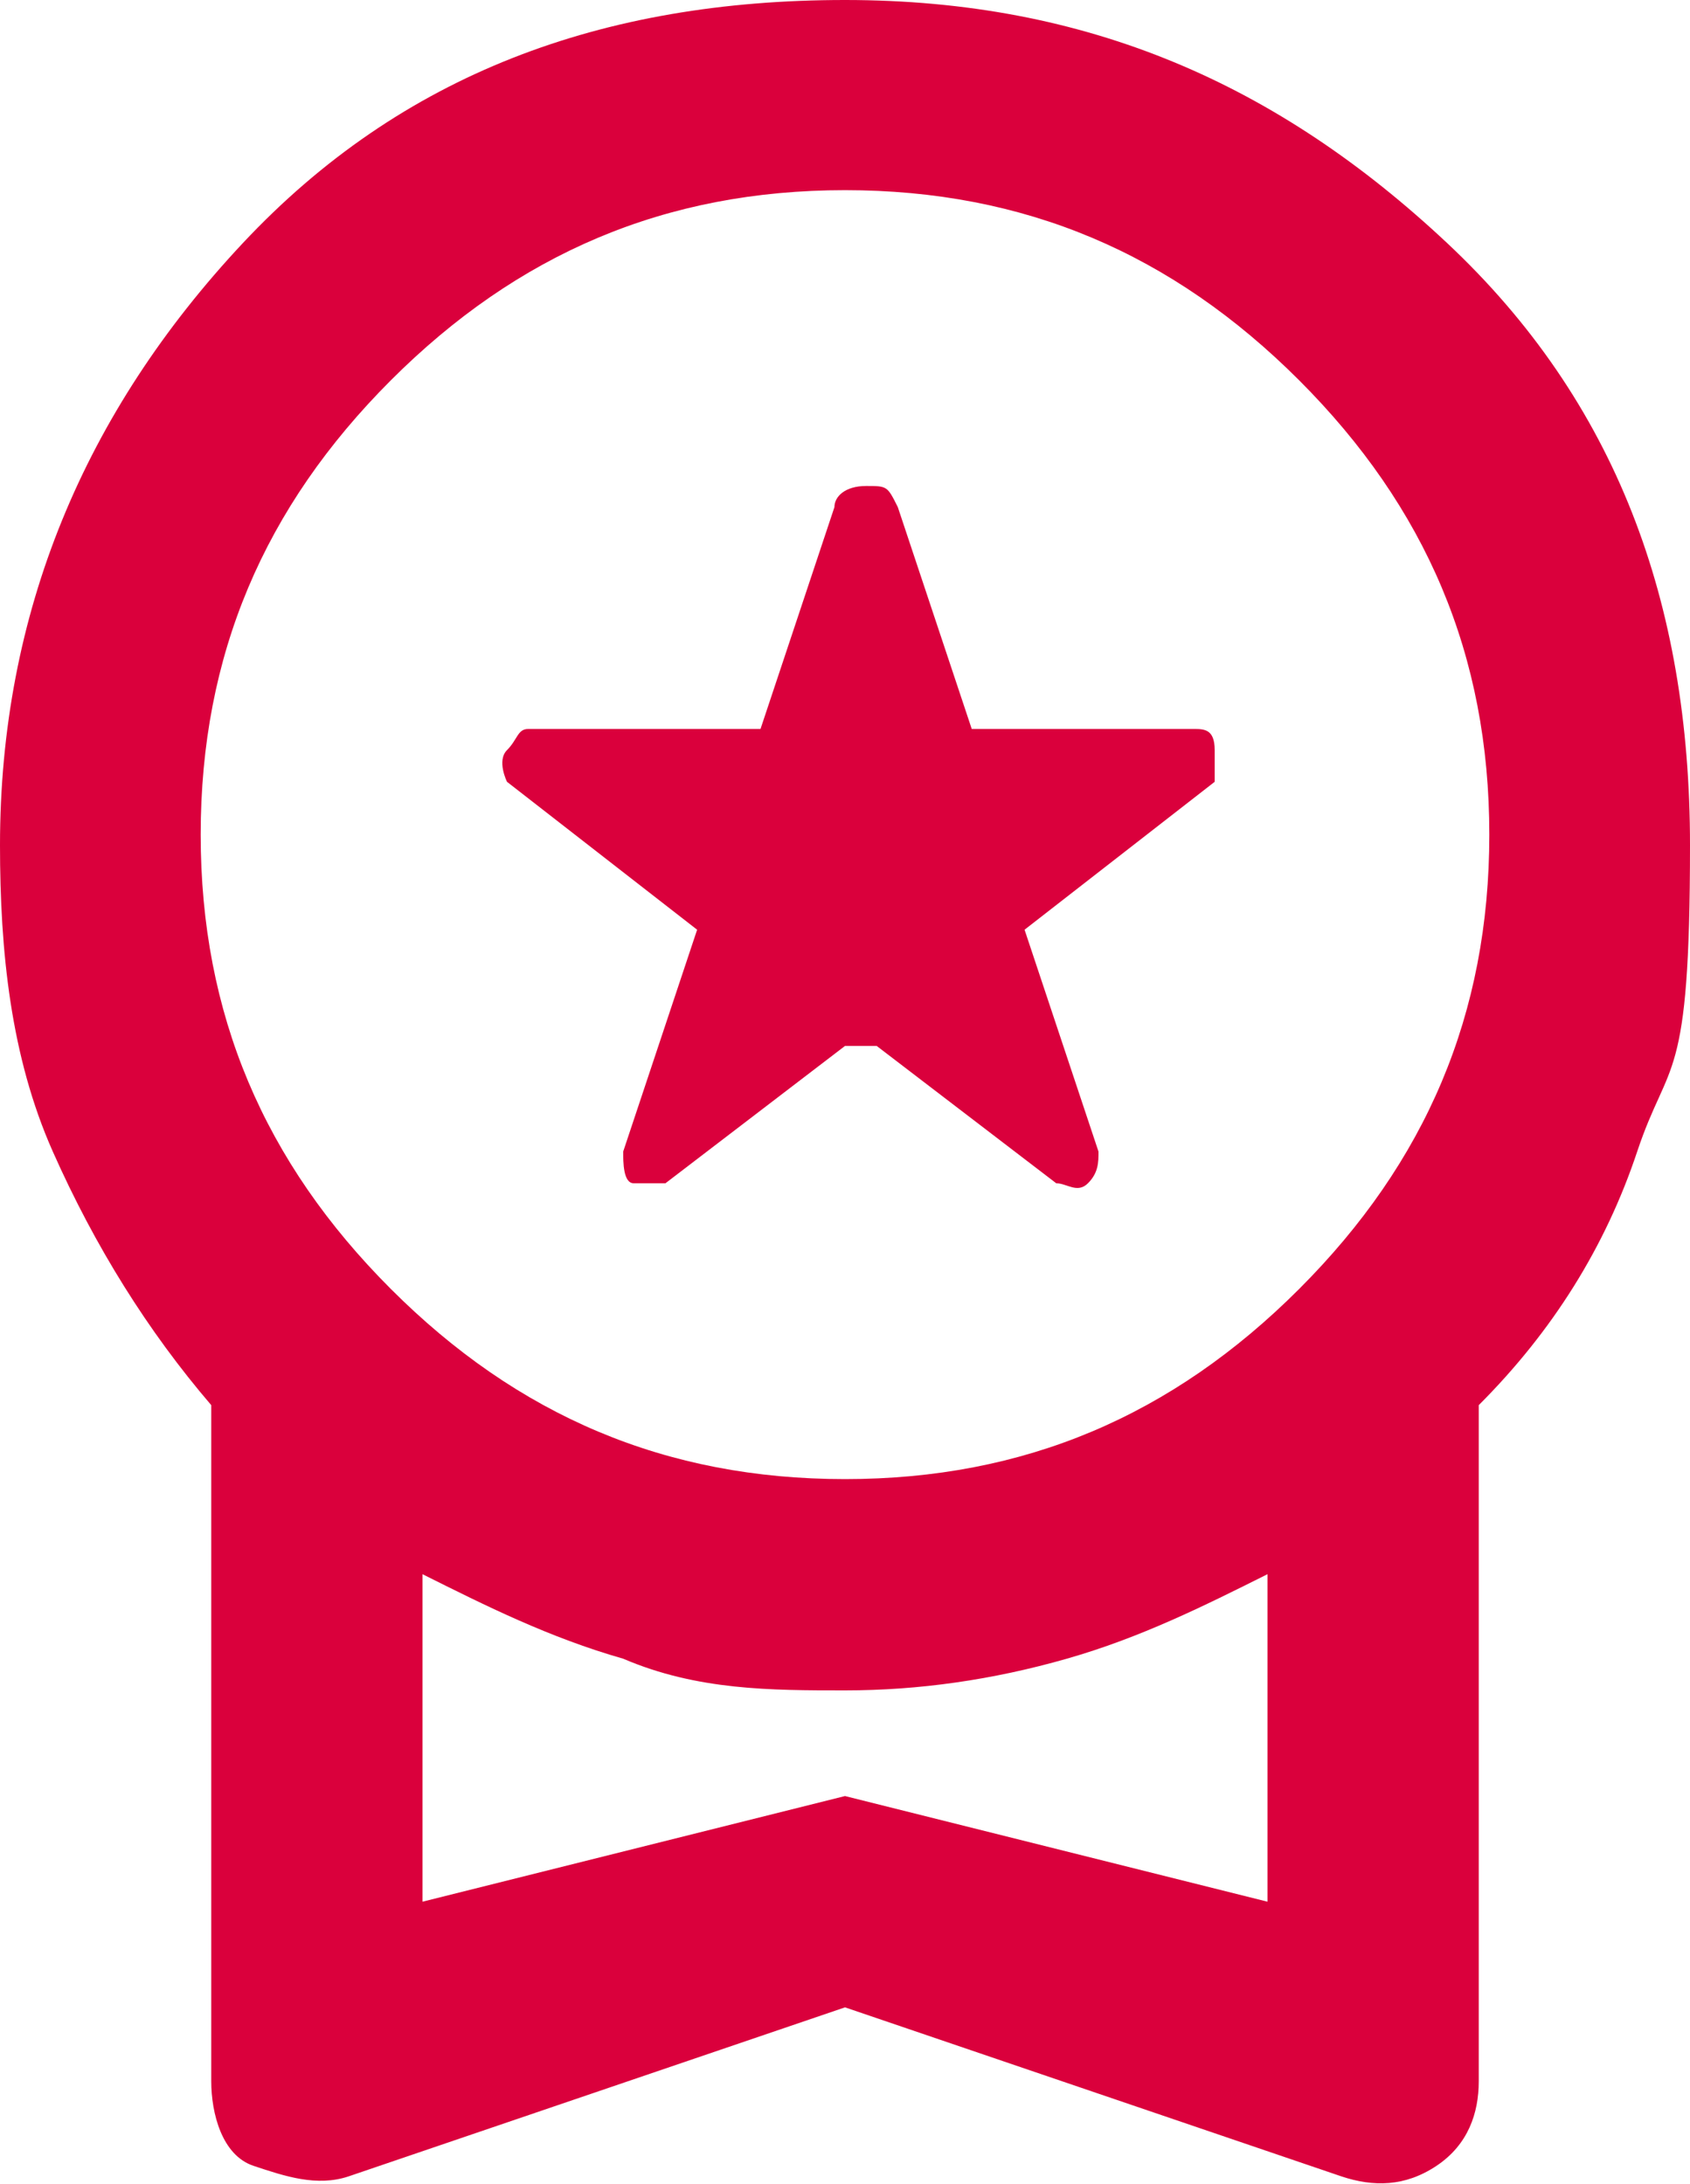
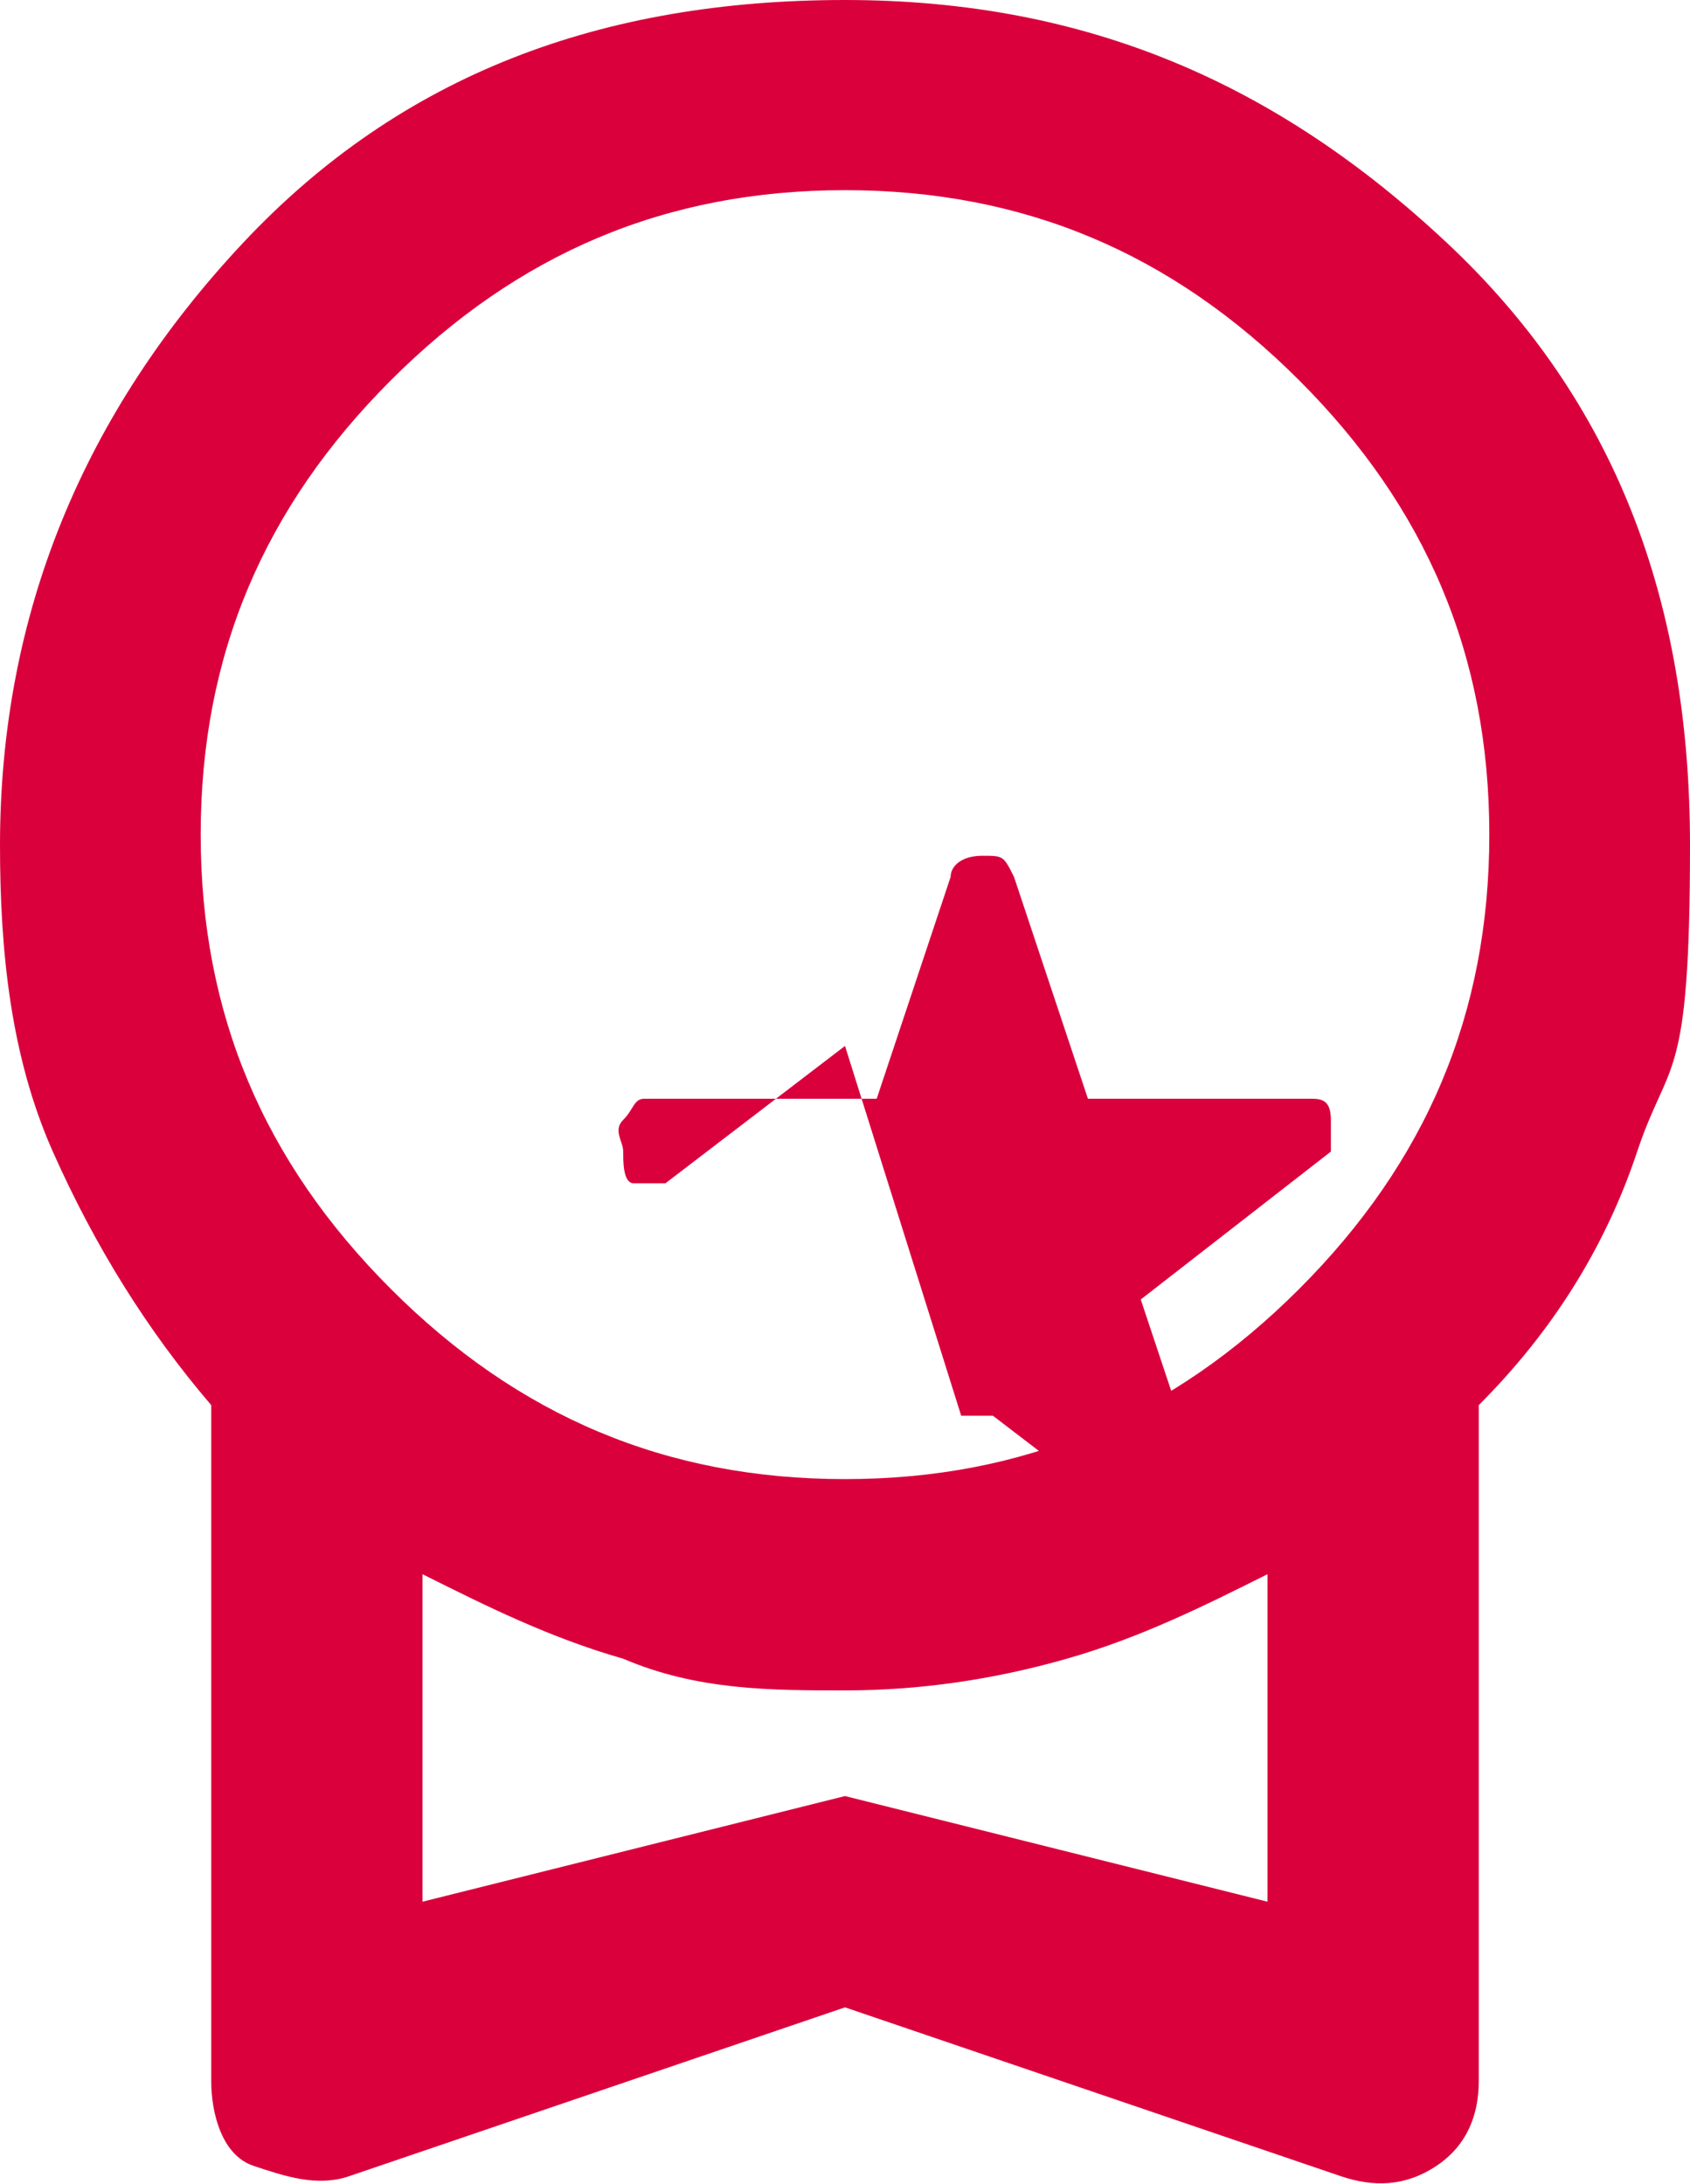
<svg xmlns="http://www.w3.org/2000/svg" id="Capa_2" data-name="Capa 2" viewBox="0 0 16 20.67">
  <defs>
    <style> .cls-1 { fill: #da003c; } </style>
  </defs>
  <g id="Capa_1-2" data-name="Capa 1">
-     <path class="cls-1" d="M8,9.9l-1.7,1.3h-.3c-.1,0-.1-.2-.1-.3l.7-2.1-1.8-1.4s-.1-.2,0-.3.1-.2.2-.2h2.2l.7-2.1c0-.1.1-.2.3-.2s.2,0,.3.2l.7,2.1h2.1c.1,0,.2,0,.2.2v.3l-1.8,1.4.7,2.1c0,.1,0,.2-.1.3s-.2,0-.3,0l-1.7-1.3h-.3ZM8,19l-4.7,1.6c-.3.1-.6,0-.9-.1s-.4-.5-.4-.8v-6.4c-.6-.7-1.1-1.5-1.5-2.4s-.5-1.9-.5-2.9C0,5.8.8,3.9,2.3,2.3S5.7,0,8,0s4.1.8,5.7,2.3,2.3,3.4,2.3,5.7-.2,2-.5,2.9-.8,1.7-1.5,2.4v6.4c0,.3-.1.6-.4.8s-.6.2-.9.1c0,0-4.7-1.6-4.7-1.6ZM8,14c1.7,0,3.1-.6,4.3-1.8s1.8-2.6,1.8-4.3-.6-3.1-1.8-4.3-2.6-1.8-4.3-1.8-3.1.6-4.3,1.8-1.8,2.6-1.8,4.3.6,3.1,1.8,4.3c1.2,1.2,2.6,1.8,4.3,1.8ZM4,18l4-1,4,1v-3.1c-.6.3-1.2.6-1.9.8-.7.2-1.4.3-2.1.3s-1.4,0-2.1-.3c-.7-.2-1.3-.5-1.9-.8,0,0,0,3.1,0,3.1Z" />
+     <path class="cls-1" d="M8,9.9l-1.7,1.3h-.3c-.1,0-.1-.2-.1-.3s-.1-.2,0-.3.1-.2.2-.2h2.2l.7-2.1c0-.1.1-.2.3-.2s.2,0,.3.2l.7,2.1h2.1c.1,0,.2,0,.2.2v.3l-1.8,1.4.7,2.1c0,.1,0,.2-.1.3s-.2,0-.3,0l-1.7-1.3h-.3ZM8,19l-4.7,1.6c-.3.1-.6,0-.9-.1s-.4-.5-.4-.8v-6.4c-.6-.7-1.1-1.5-1.5-2.4s-.5-1.9-.5-2.9C0,5.8.8,3.9,2.3,2.3S5.7,0,8,0s4.1.8,5.7,2.3,2.3,3.4,2.3,5.7-.2,2-.5,2.9-.8,1.7-1.5,2.4v6.4c0,.3-.1.6-.4.8s-.6.2-.9.1c0,0-4.7-1.6-4.7-1.6ZM8,14c1.7,0,3.1-.6,4.3-1.8s1.8-2.6,1.8-4.3-.6-3.1-1.8-4.3-2.6-1.8-4.3-1.8-3.1.6-4.3,1.8-1.8,2.6-1.8,4.3.6,3.1,1.8,4.3c1.2,1.2,2.6,1.8,4.3,1.8ZM4,18l4-1,4,1v-3.1c-.6.3-1.2.6-1.9.8-.7.2-1.4.3-2.1.3s-1.4,0-2.1-.3c-.7-.2-1.3-.5-1.9-.8,0,0,0,3.1,0,3.1Z" />
  </g>
</svg>